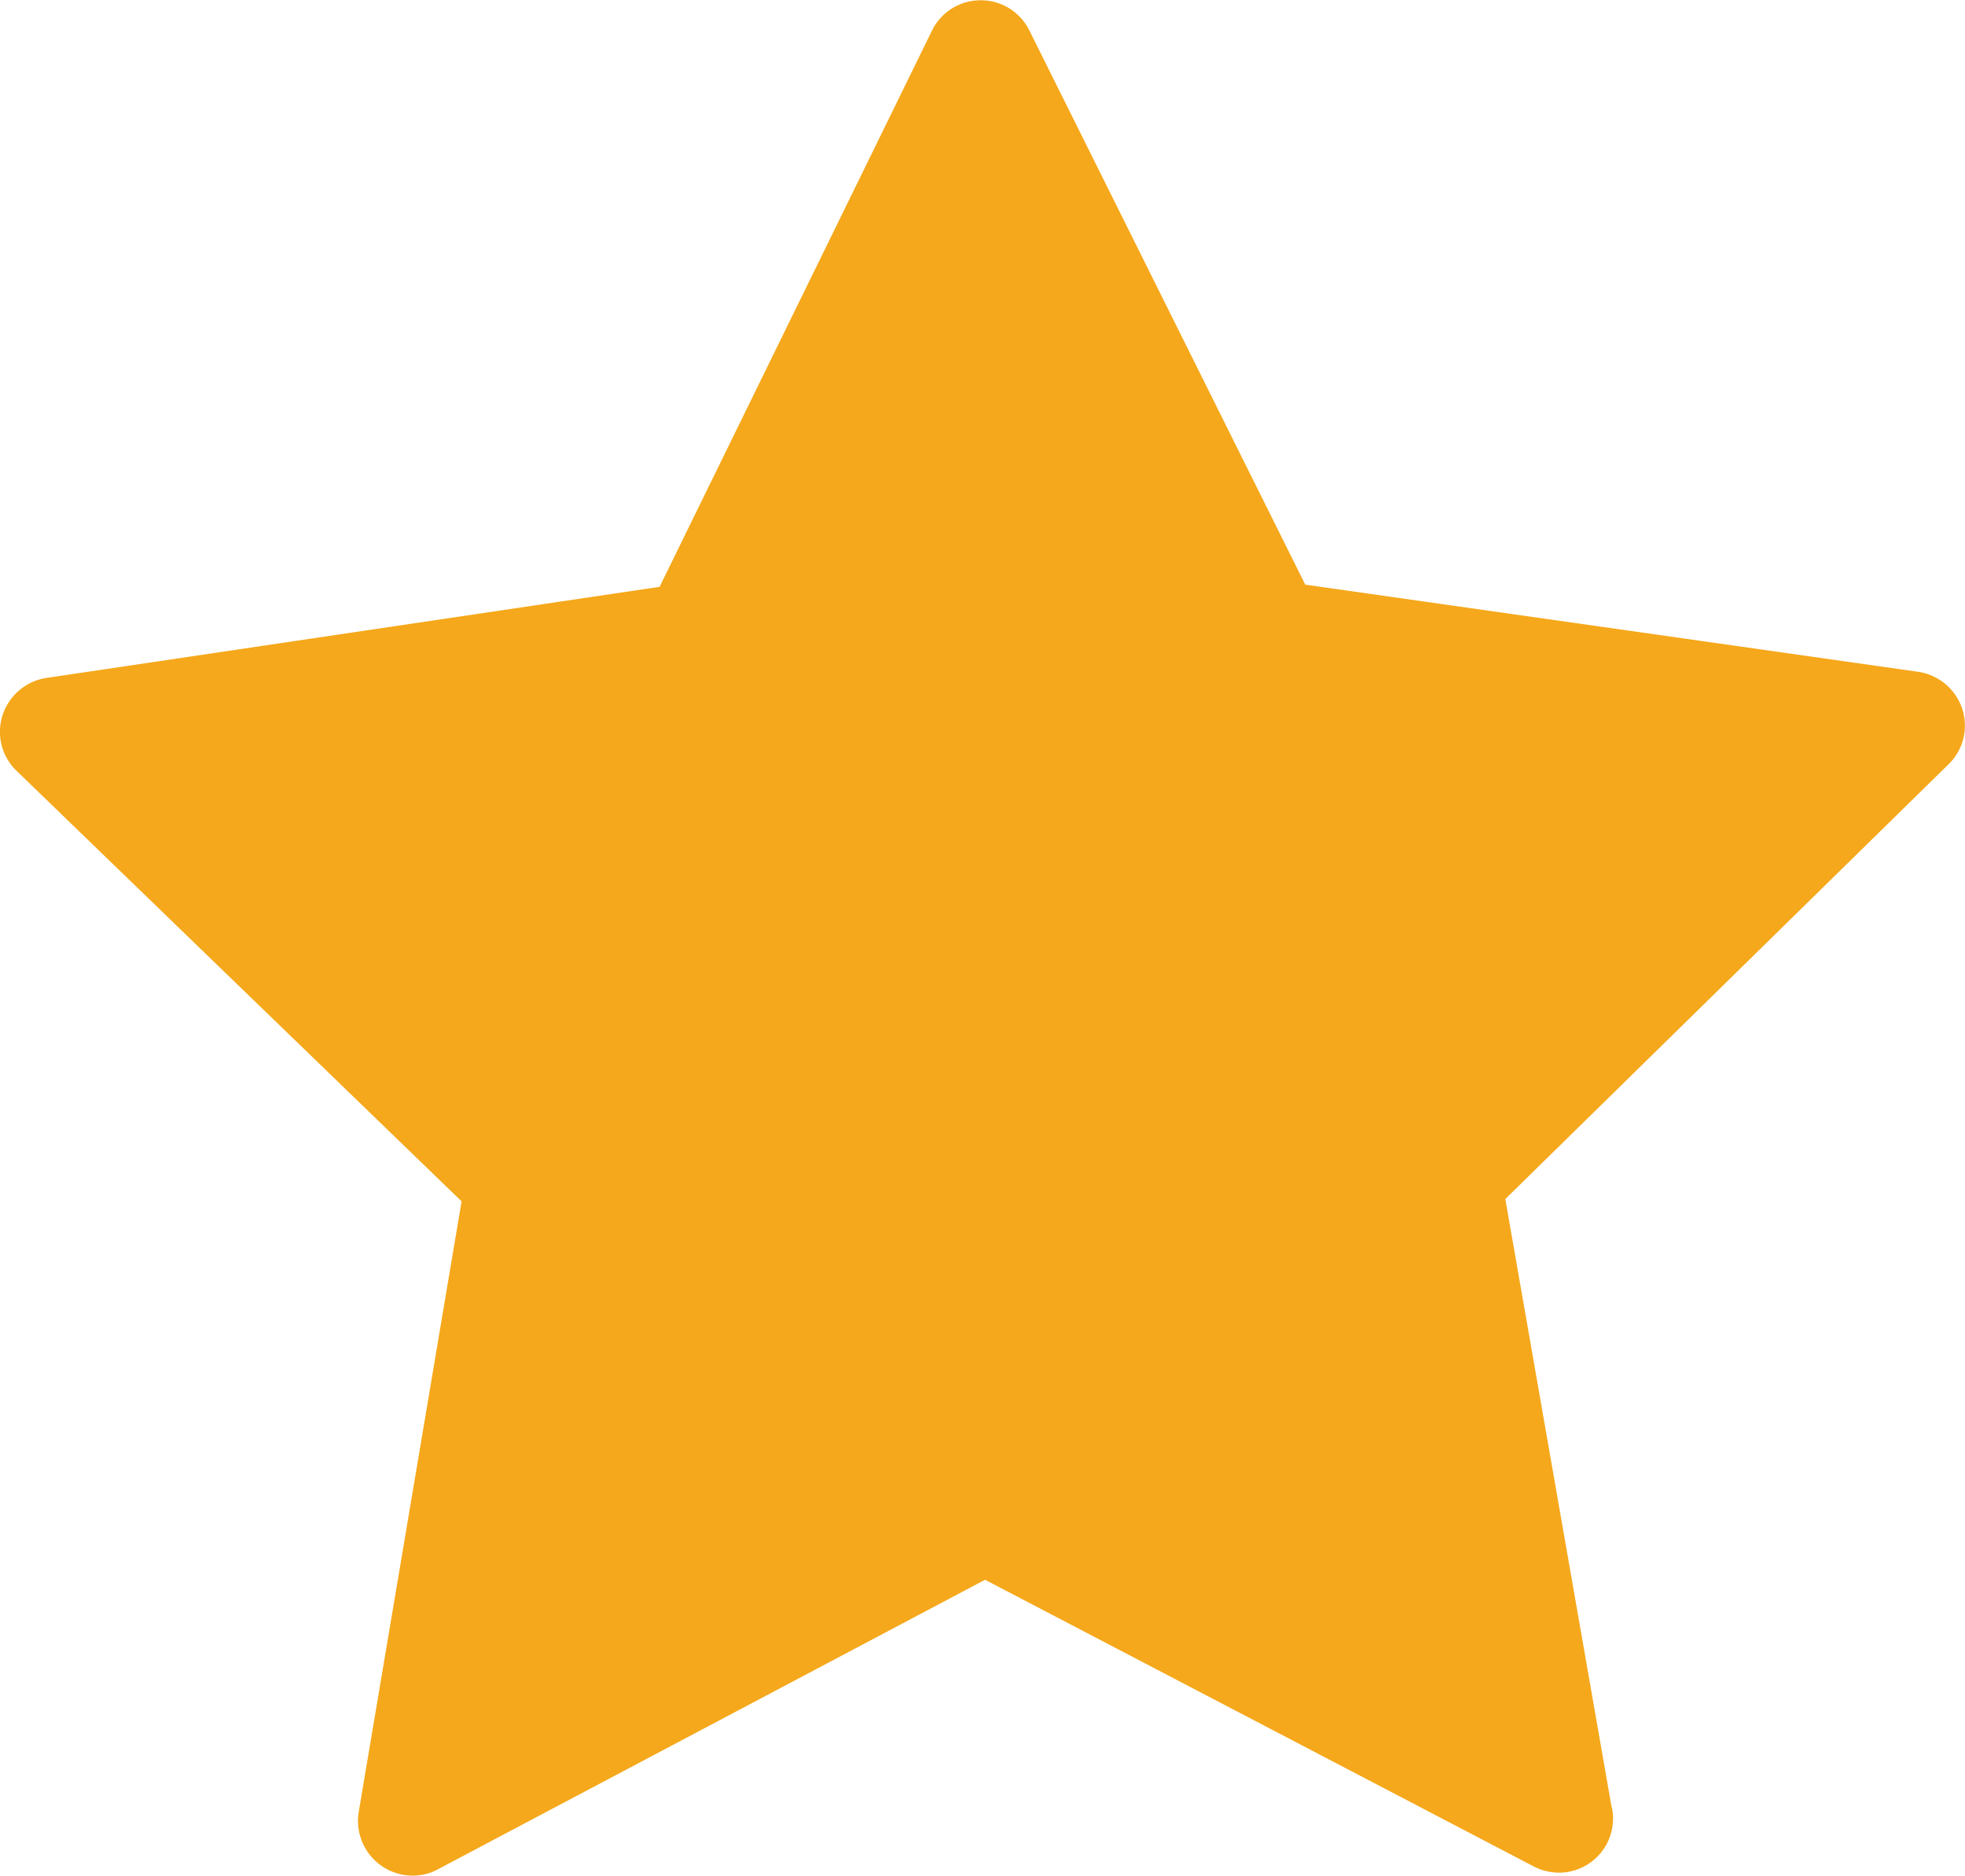
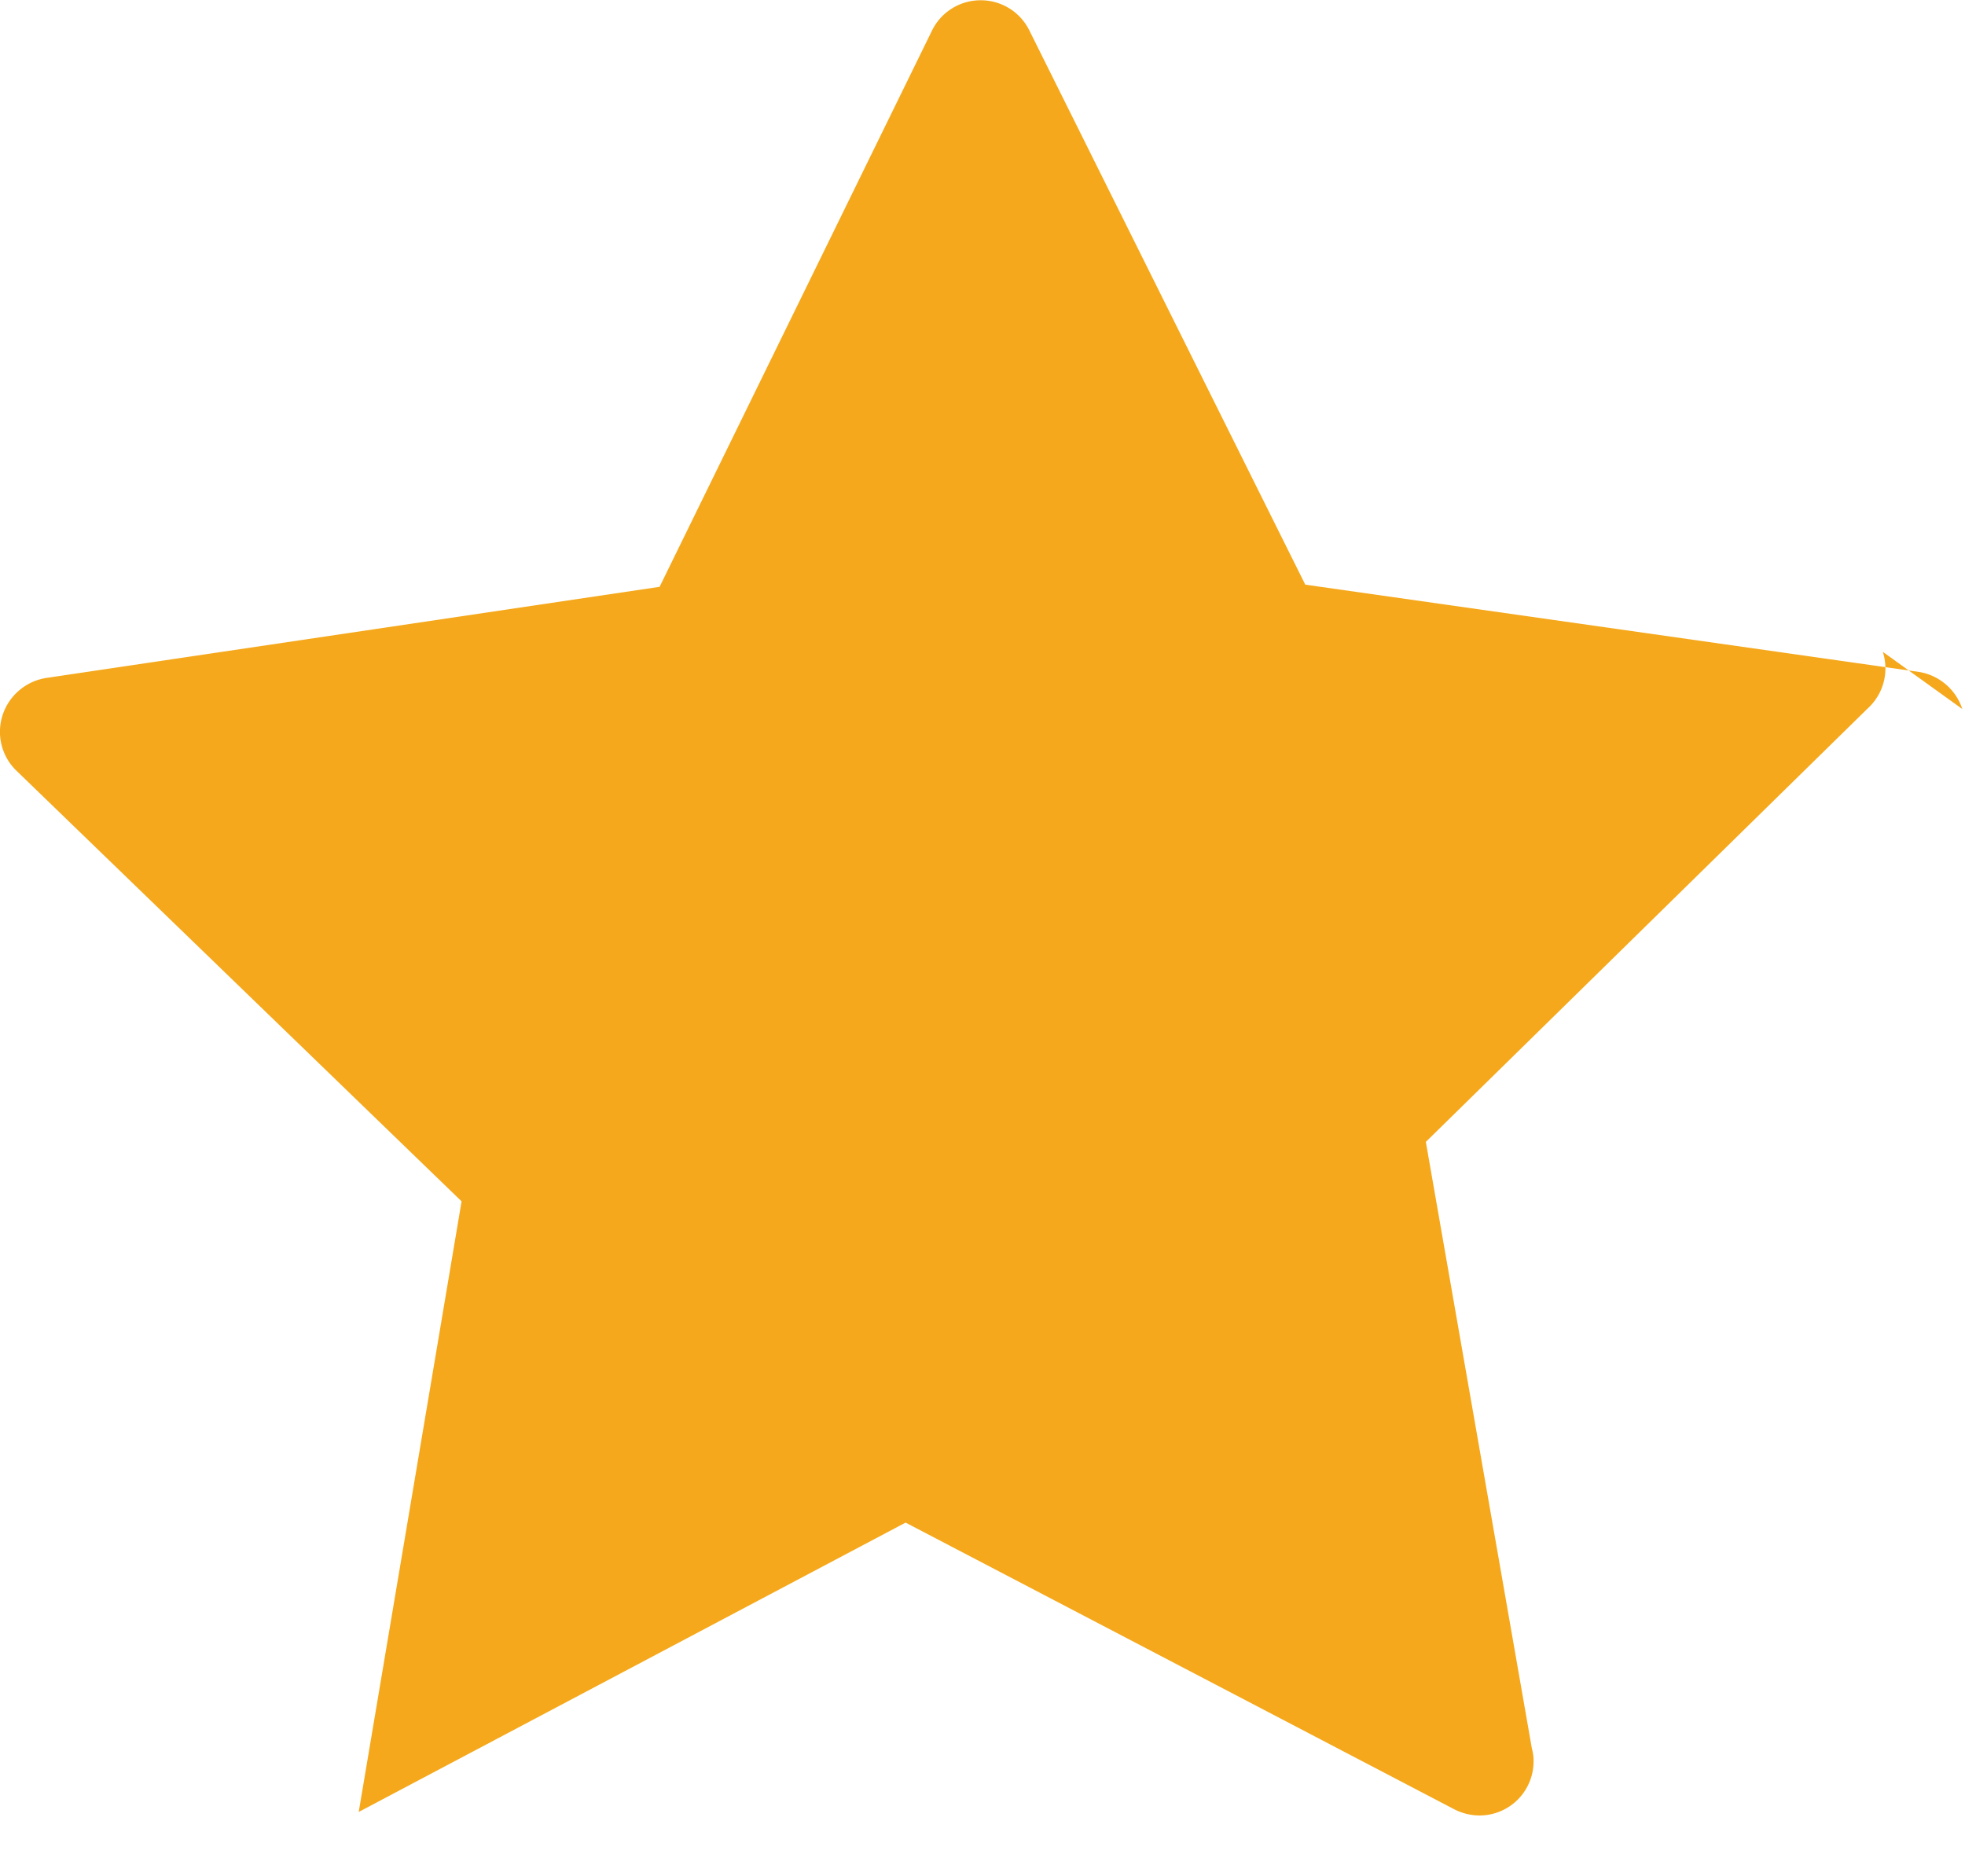
<svg xmlns="http://www.w3.org/2000/svg" width="14.538" height="13.881">
-   <path data-name="Path 160" d="M14.518 5.246a.406.406 0 00-.325-.275l-4.536-.645-2.041-4.1a.4.4 0 00-.361-.224.4.4 0 00-.361.227L4.88 4.342l-4.536.674a.406.406 0 00-.324.273.4.4 0 00.1.412l3.295 3.188-.761 4.518a.405.405 0 00.4.471.383.383 0 00.188-.048l4.046-2.141 4.061 2.122a.412.412 0 00.185.045.4.4 0 00.4-.4.315.315 0 00-.012-.093l-.785-4.491 3.27-3.208a.4.4 0 00.111-.418z" fill="#f5a81b" />
+   <path data-name="Path 160" d="M14.518 5.246a.406.406 0 00-.325-.275l-4.536-.645-2.041-4.1a.4.4 0 00-.361-.224.4.4 0 00-.361.227L4.88 4.342l-4.536.674a.406.406 0 00-.324.273.4.4 0 00.1.412l3.295 3.188-.761 4.518l4.046-2.141 4.061 2.122a.412.412 0 00.185.045.4.4 0 00.4-.4.315.315 0 00-.012-.093l-.785-4.491 3.27-3.208a.4.4 0 00.111-.418z" fill="#f5a81b" />
</svg>